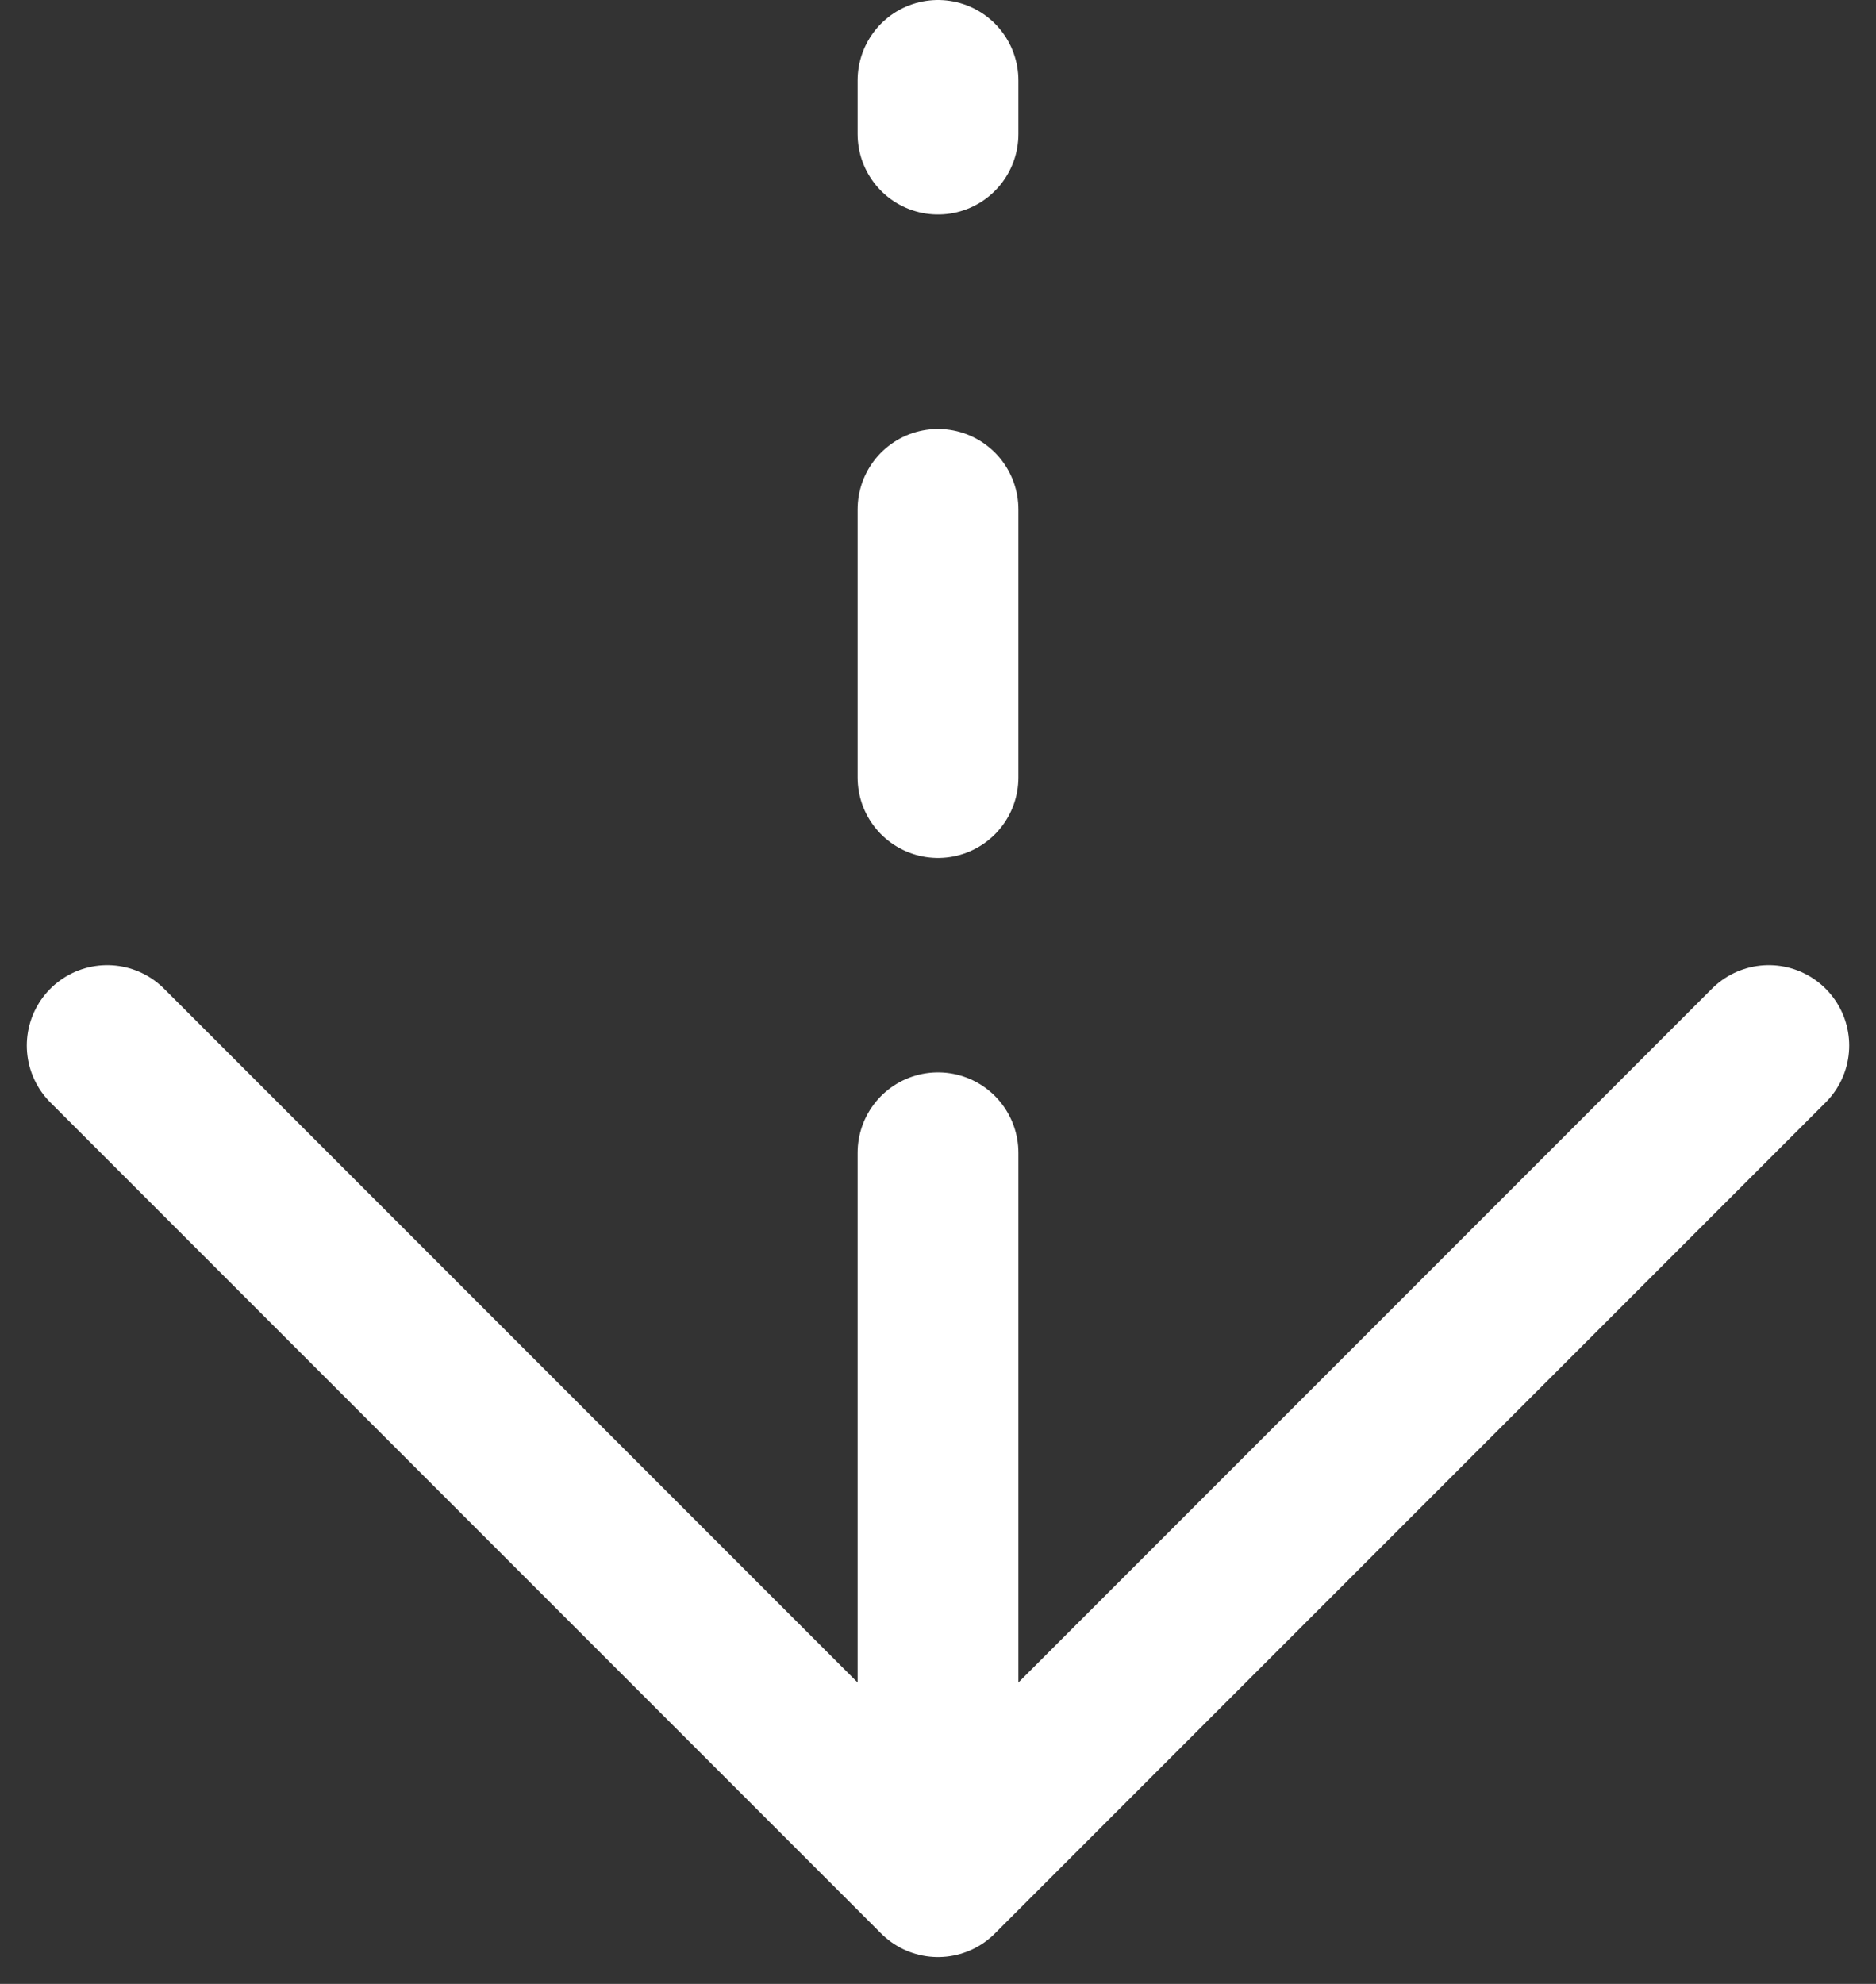
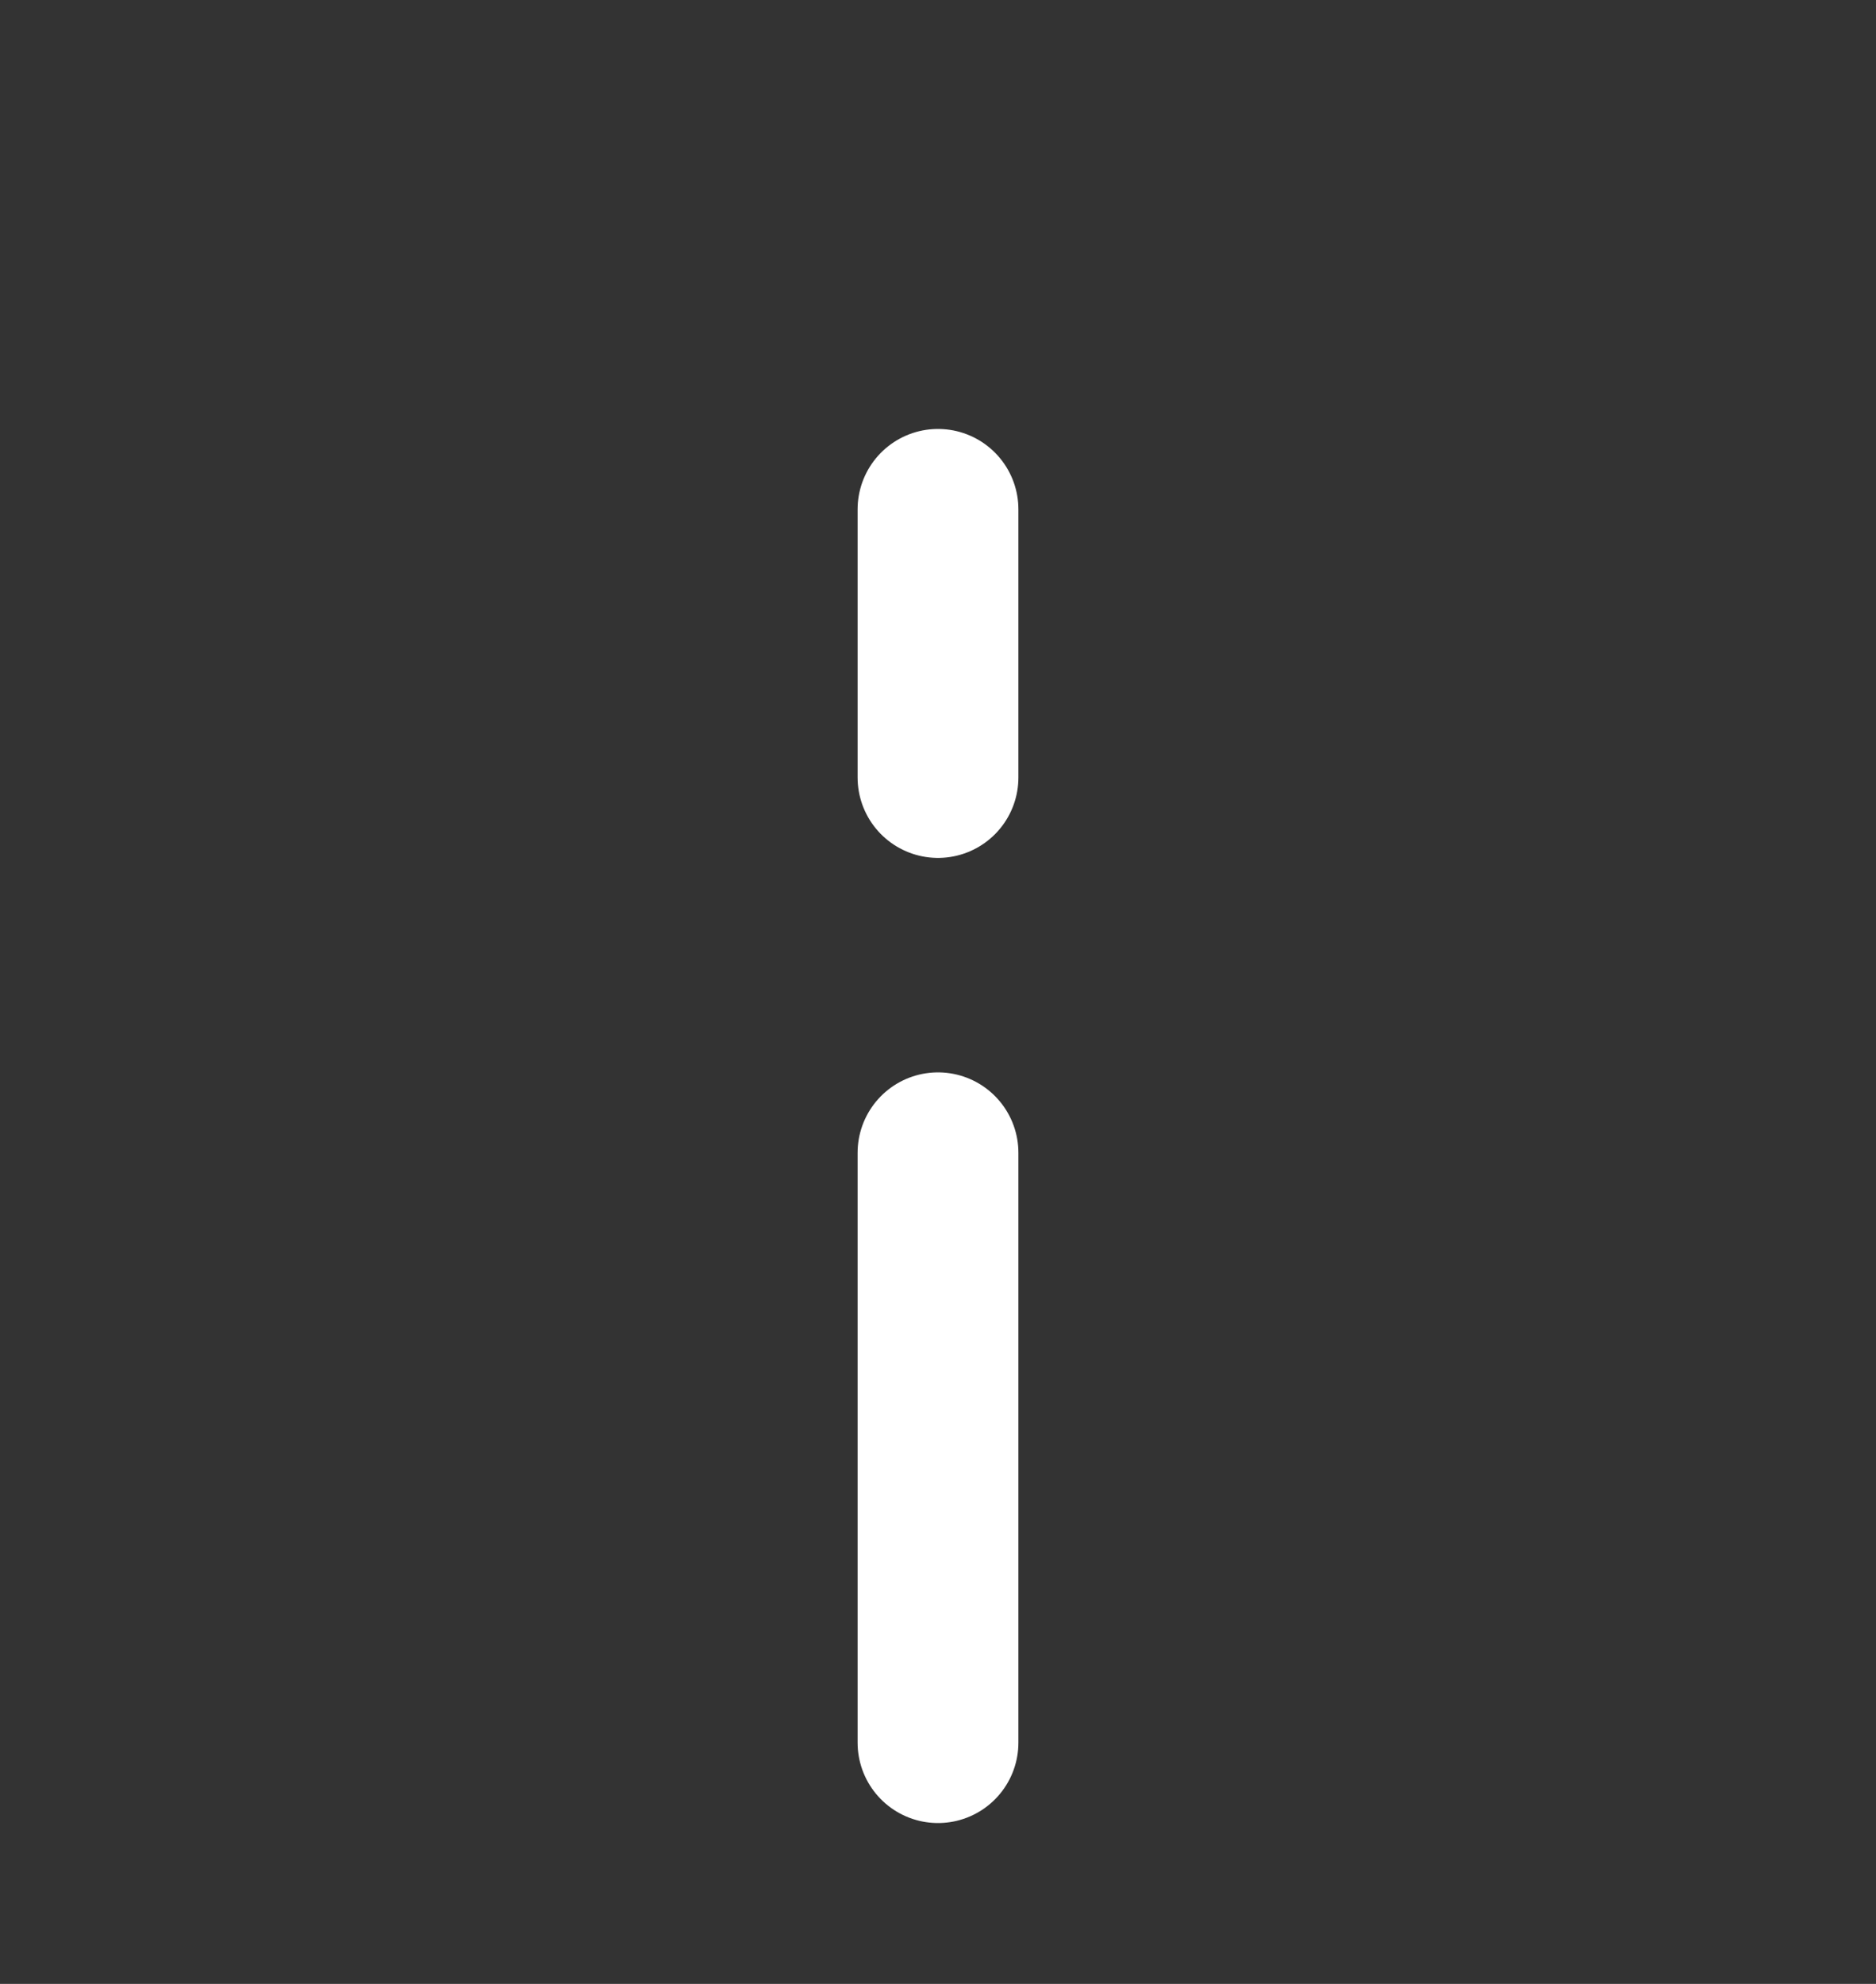
<svg xmlns="http://www.w3.org/2000/svg" width="35" height="37" fill="none">
  <rect width="100%" height="100%" fill="#333333" stroke="none" />
-   <path stroke="#fff" stroke-linecap="round" stroke-linejoin="round" stroke-width="3" d="M2 19.5 17.5 35 33 19.5" />
-   <path stroke="#fff" stroke-linecap="round" stroke-width="3" d="M17.5 21.5v11m0-23v5m0-13v1" />
+   <path stroke="#fff" stroke-linecap="round" stroke-width="3" d="M17.5 21.5v11m0-23v5m0-13" />
</svg>